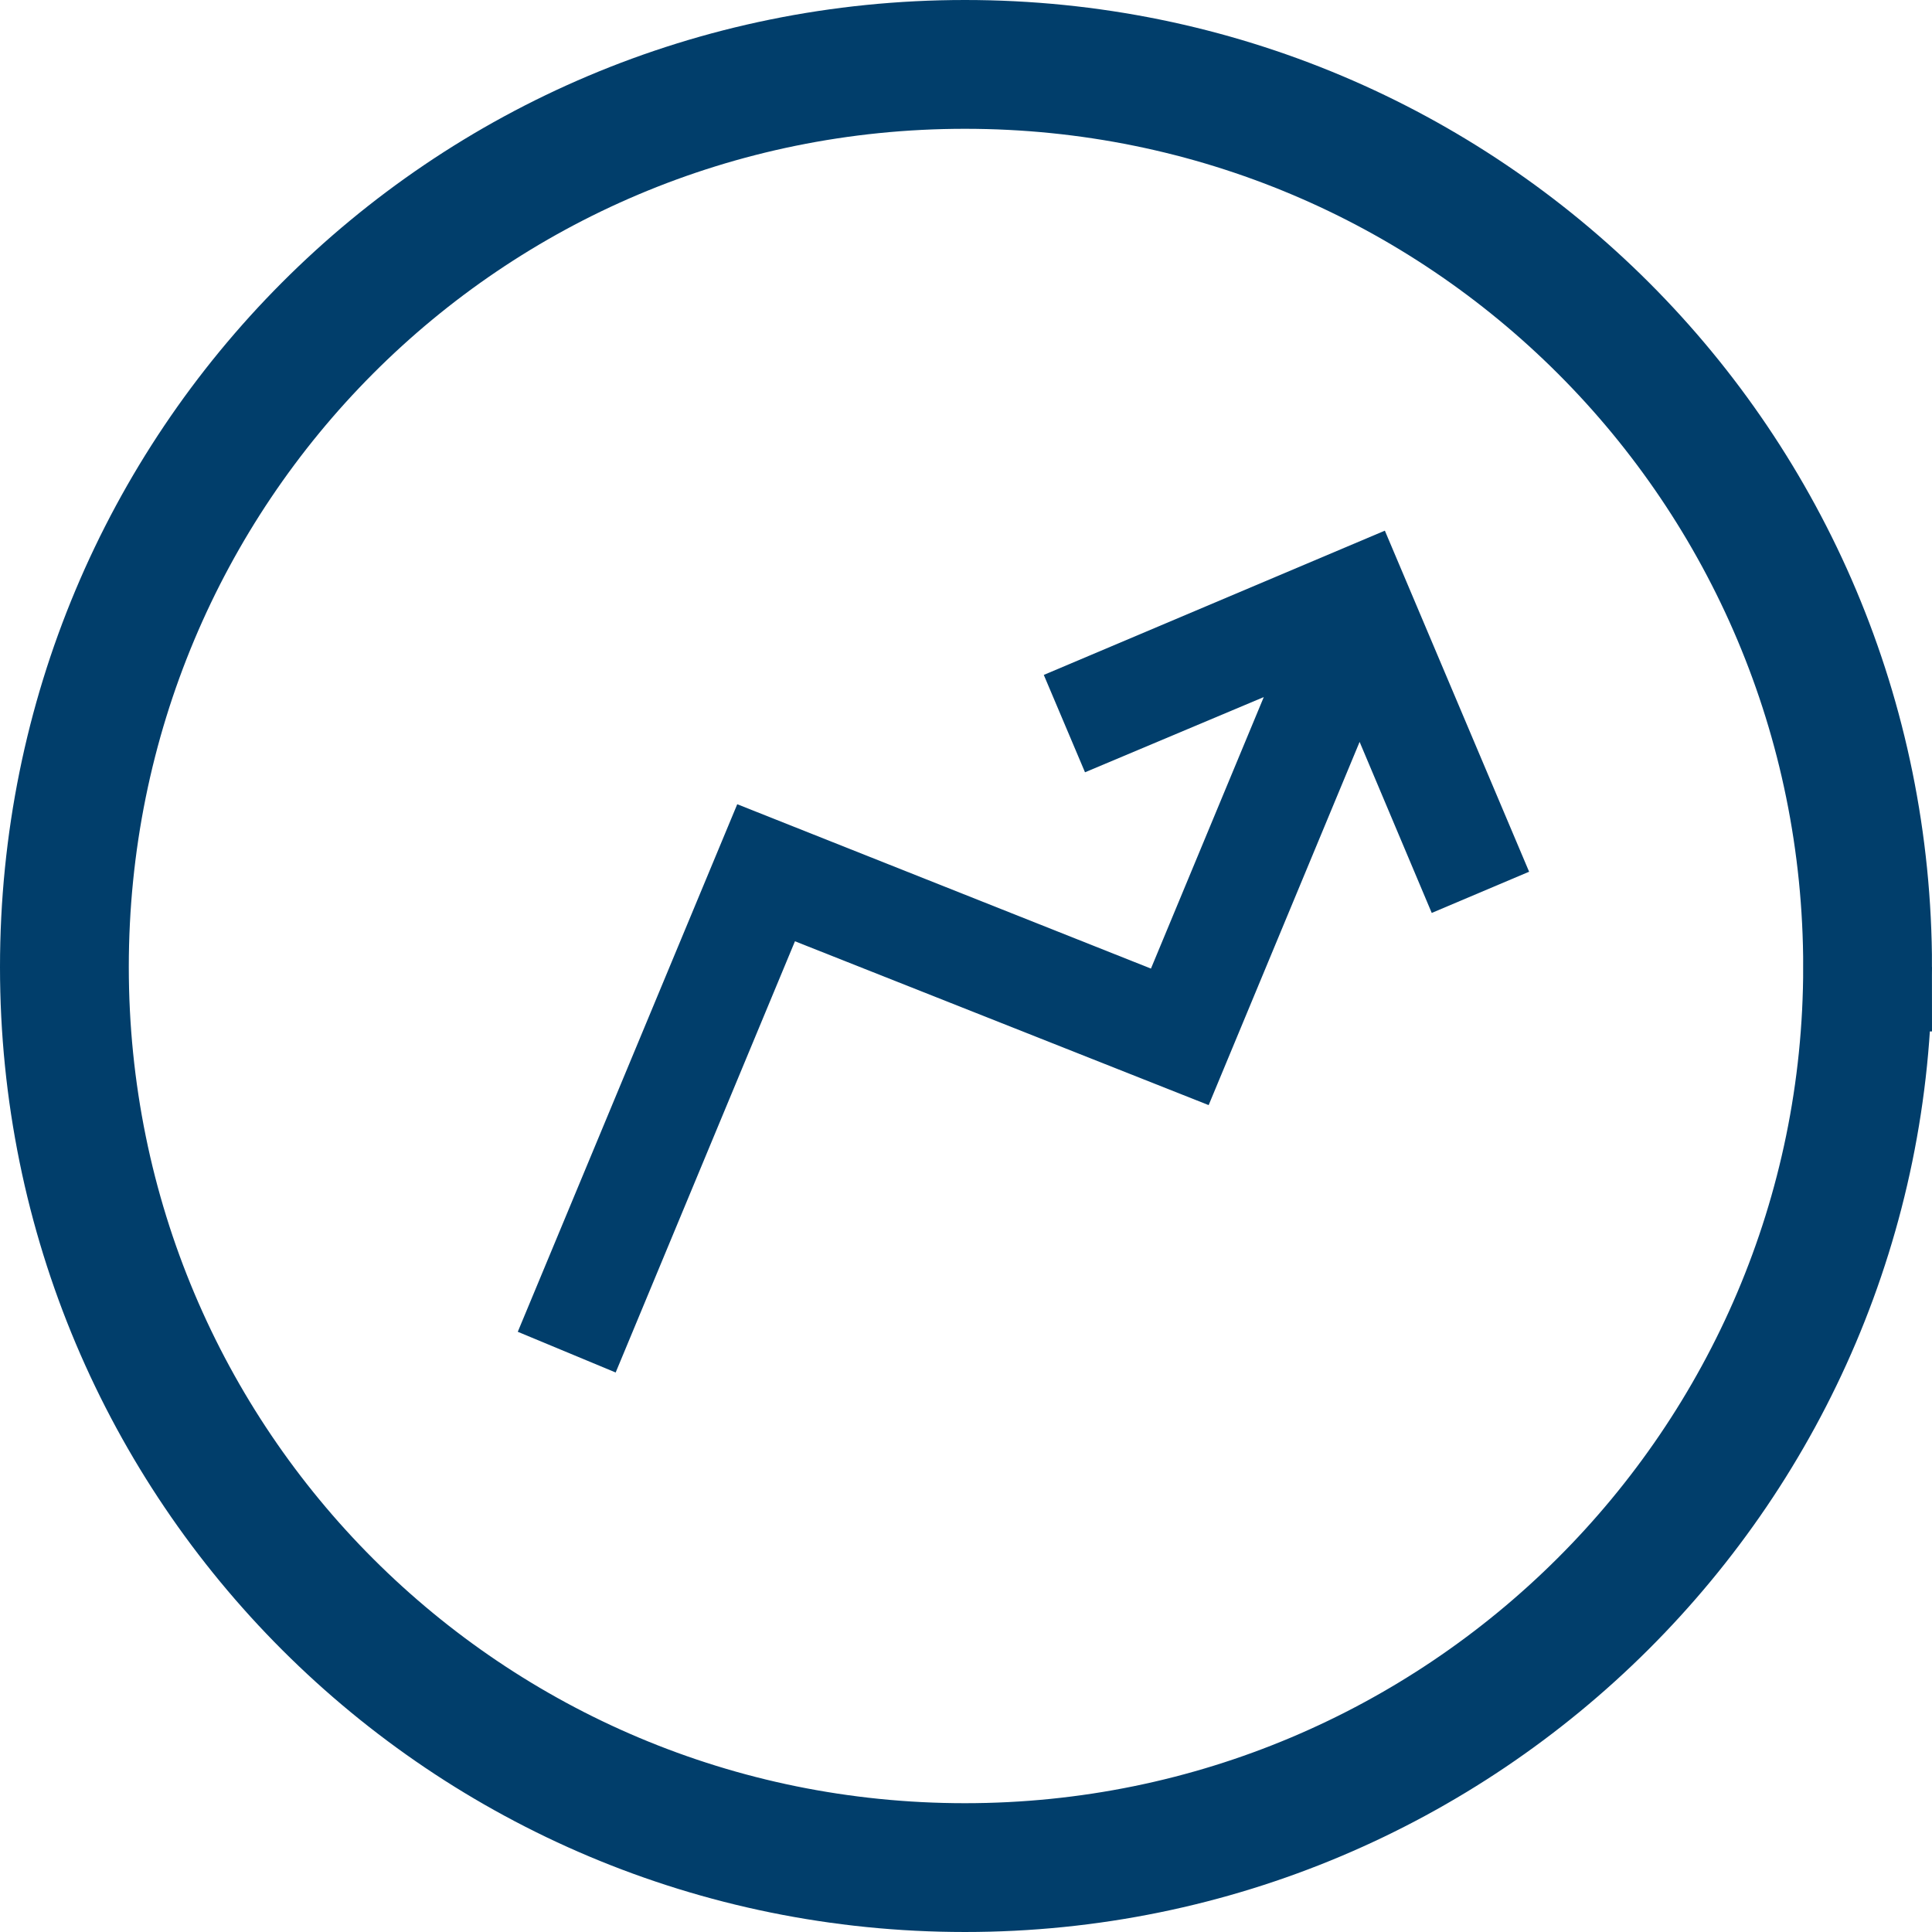
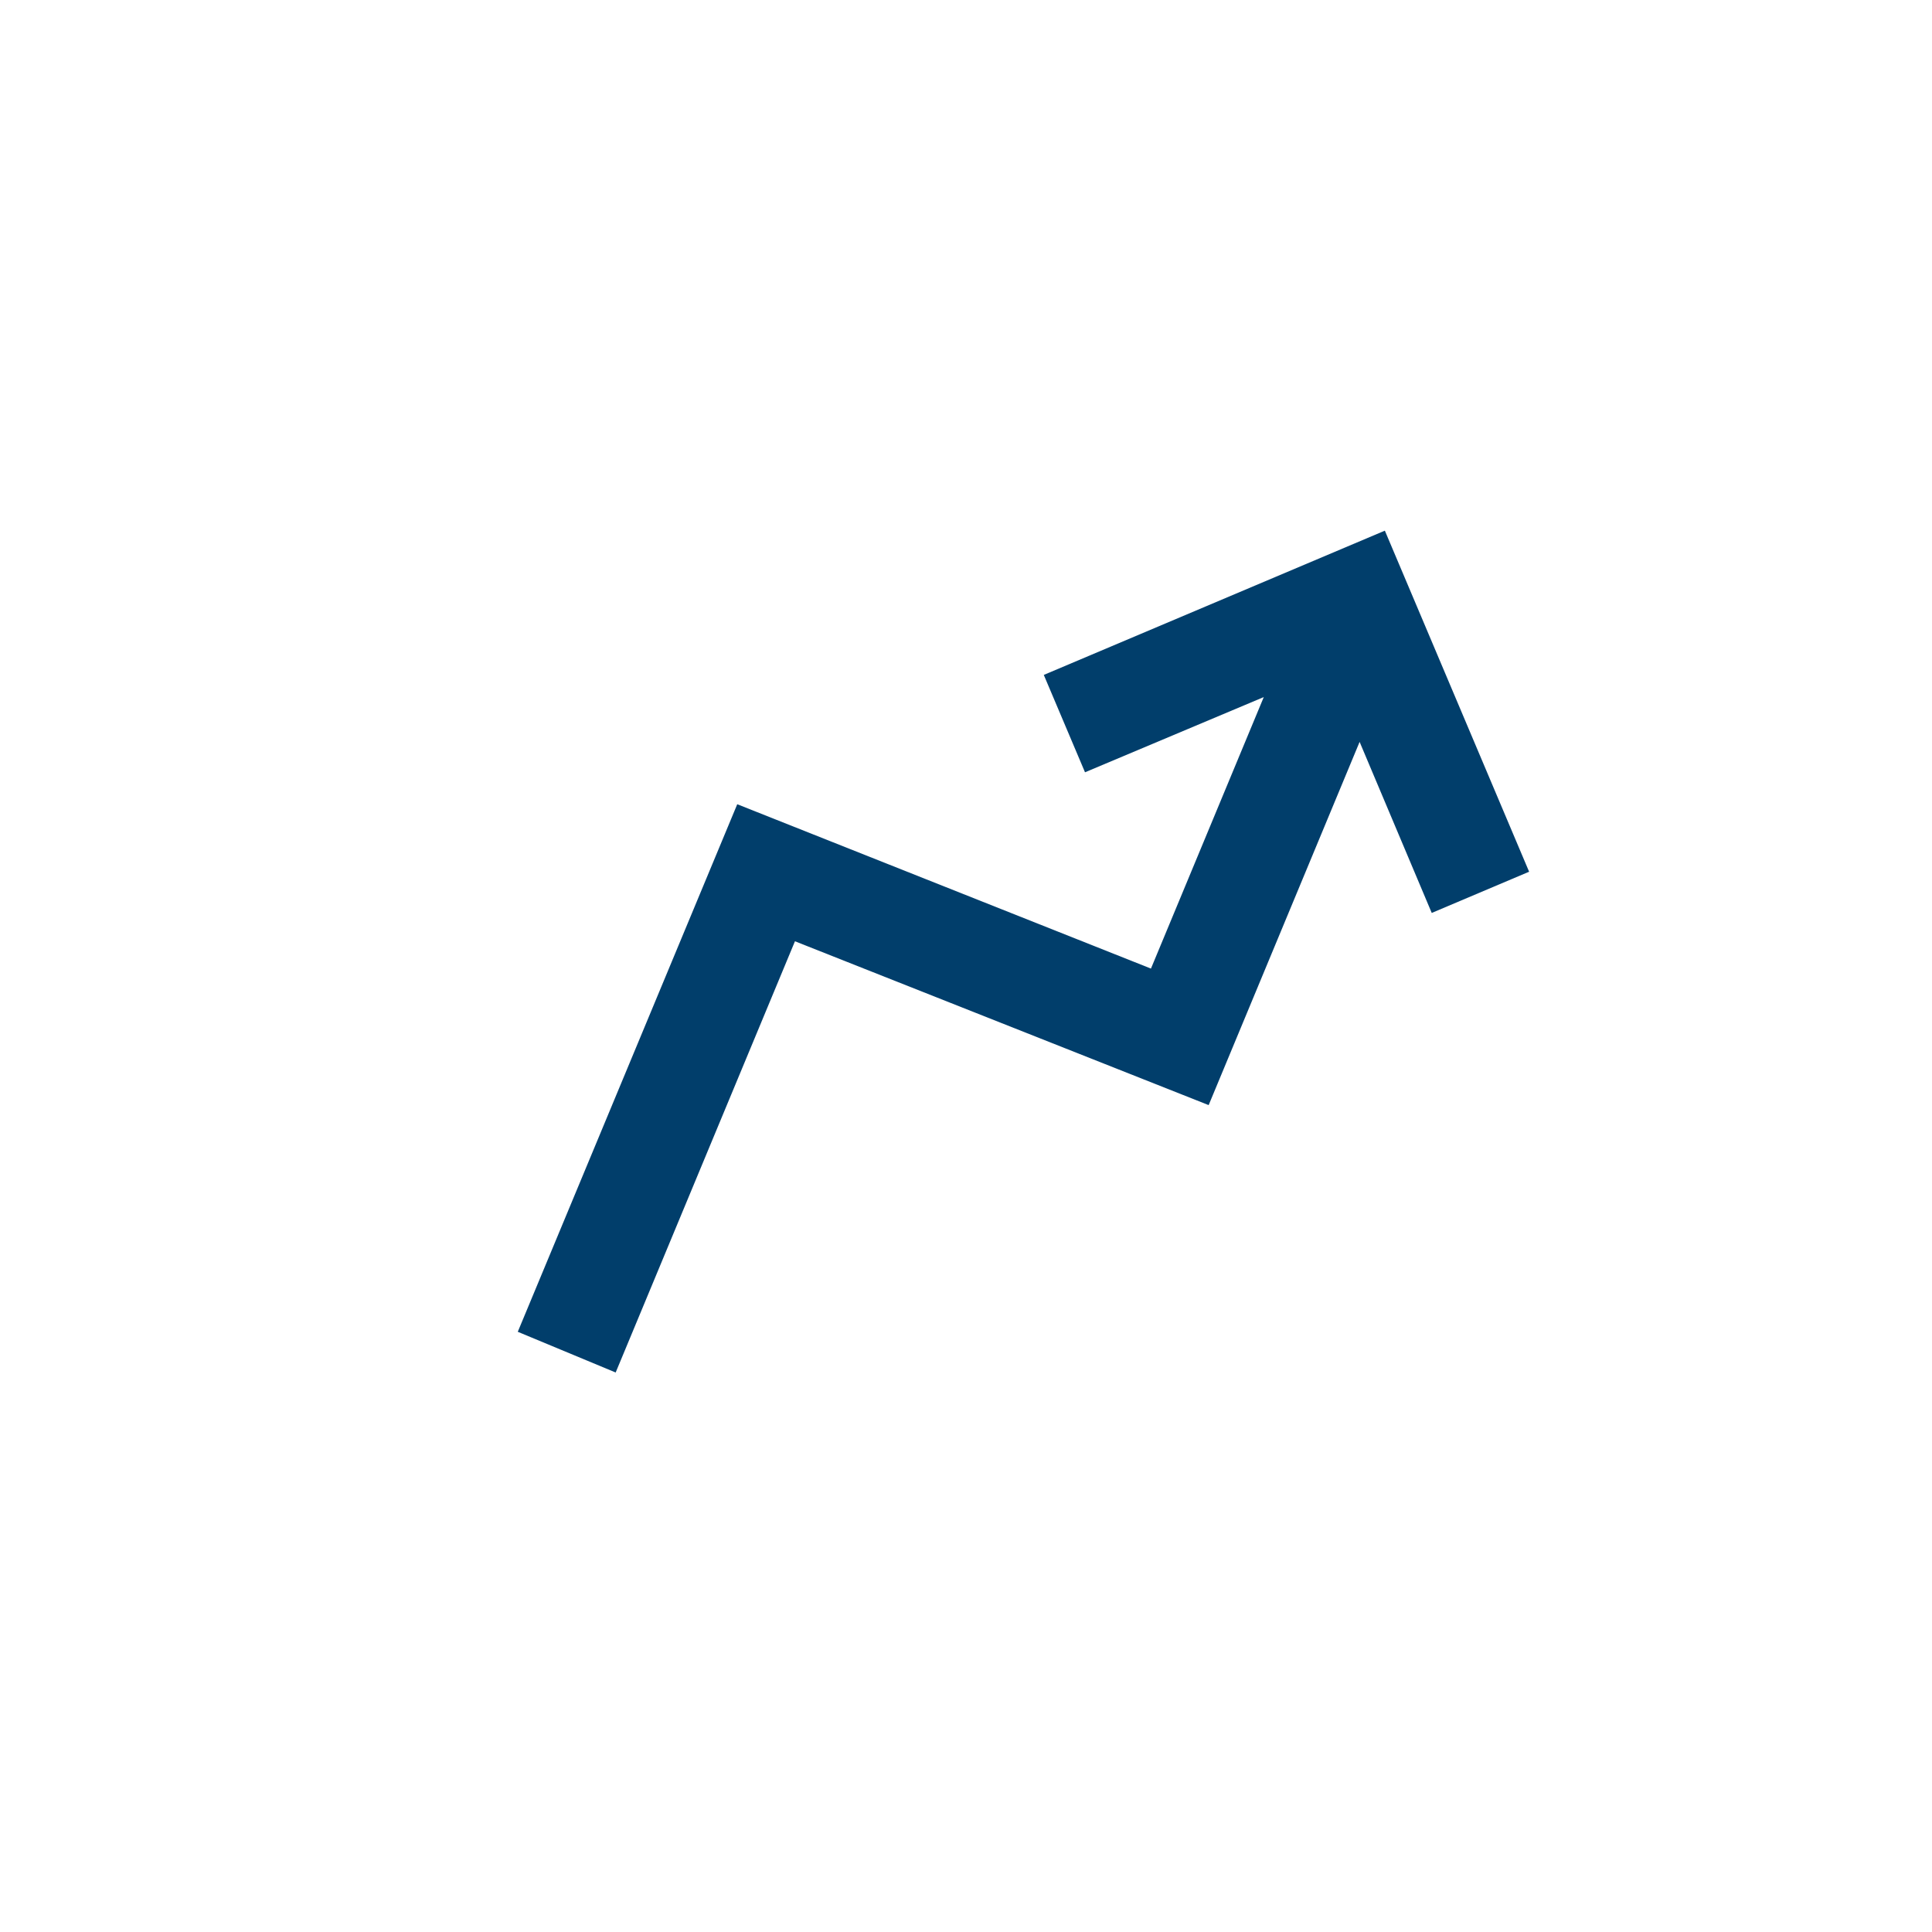
<svg xmlns="http://www.w3.org/2000/svg" id="Layer_2" data-name="Layer 2" viewBox="0 0 37.5 37.5">
  <defs>
    <style>
      .cls-1 {
        fill: none;
        stroke: #013e6b;
        stroke-miterlimit: 10;
        stroke-width: 2.5px;
      }

      .cls-2 {
        fill: #013e6b;
        fill-rule: evenodd;
      }
    </style>
  </defs>
  <g id="Layer_1-2" data-name="Layer 1">
    <g>
-       <path id="path22324" class="cls-1" d="M36.25,18.77c0-9.7-7.82-17.52-17.52-17.52S1.25,9.07,1.25,18.77s7.82,17.48,17.48,17.48,17.52-7.82,17.52-17.48Z" />
      <g id="g22326">
        <path id="path22328" class="cls-2" d="M14.31,15.61l-4.26,10.24,1.9.79,3.48-8.37,8.03,3.18,2.93-7.05,1.4,3.32,1.89-.8-2.8-6.62-6.62,2.8.8,1.89,3.47-1.46-2.19,5.27-8.03-3.19Z" />
      </g>
    </g>
  </g>
</svg>